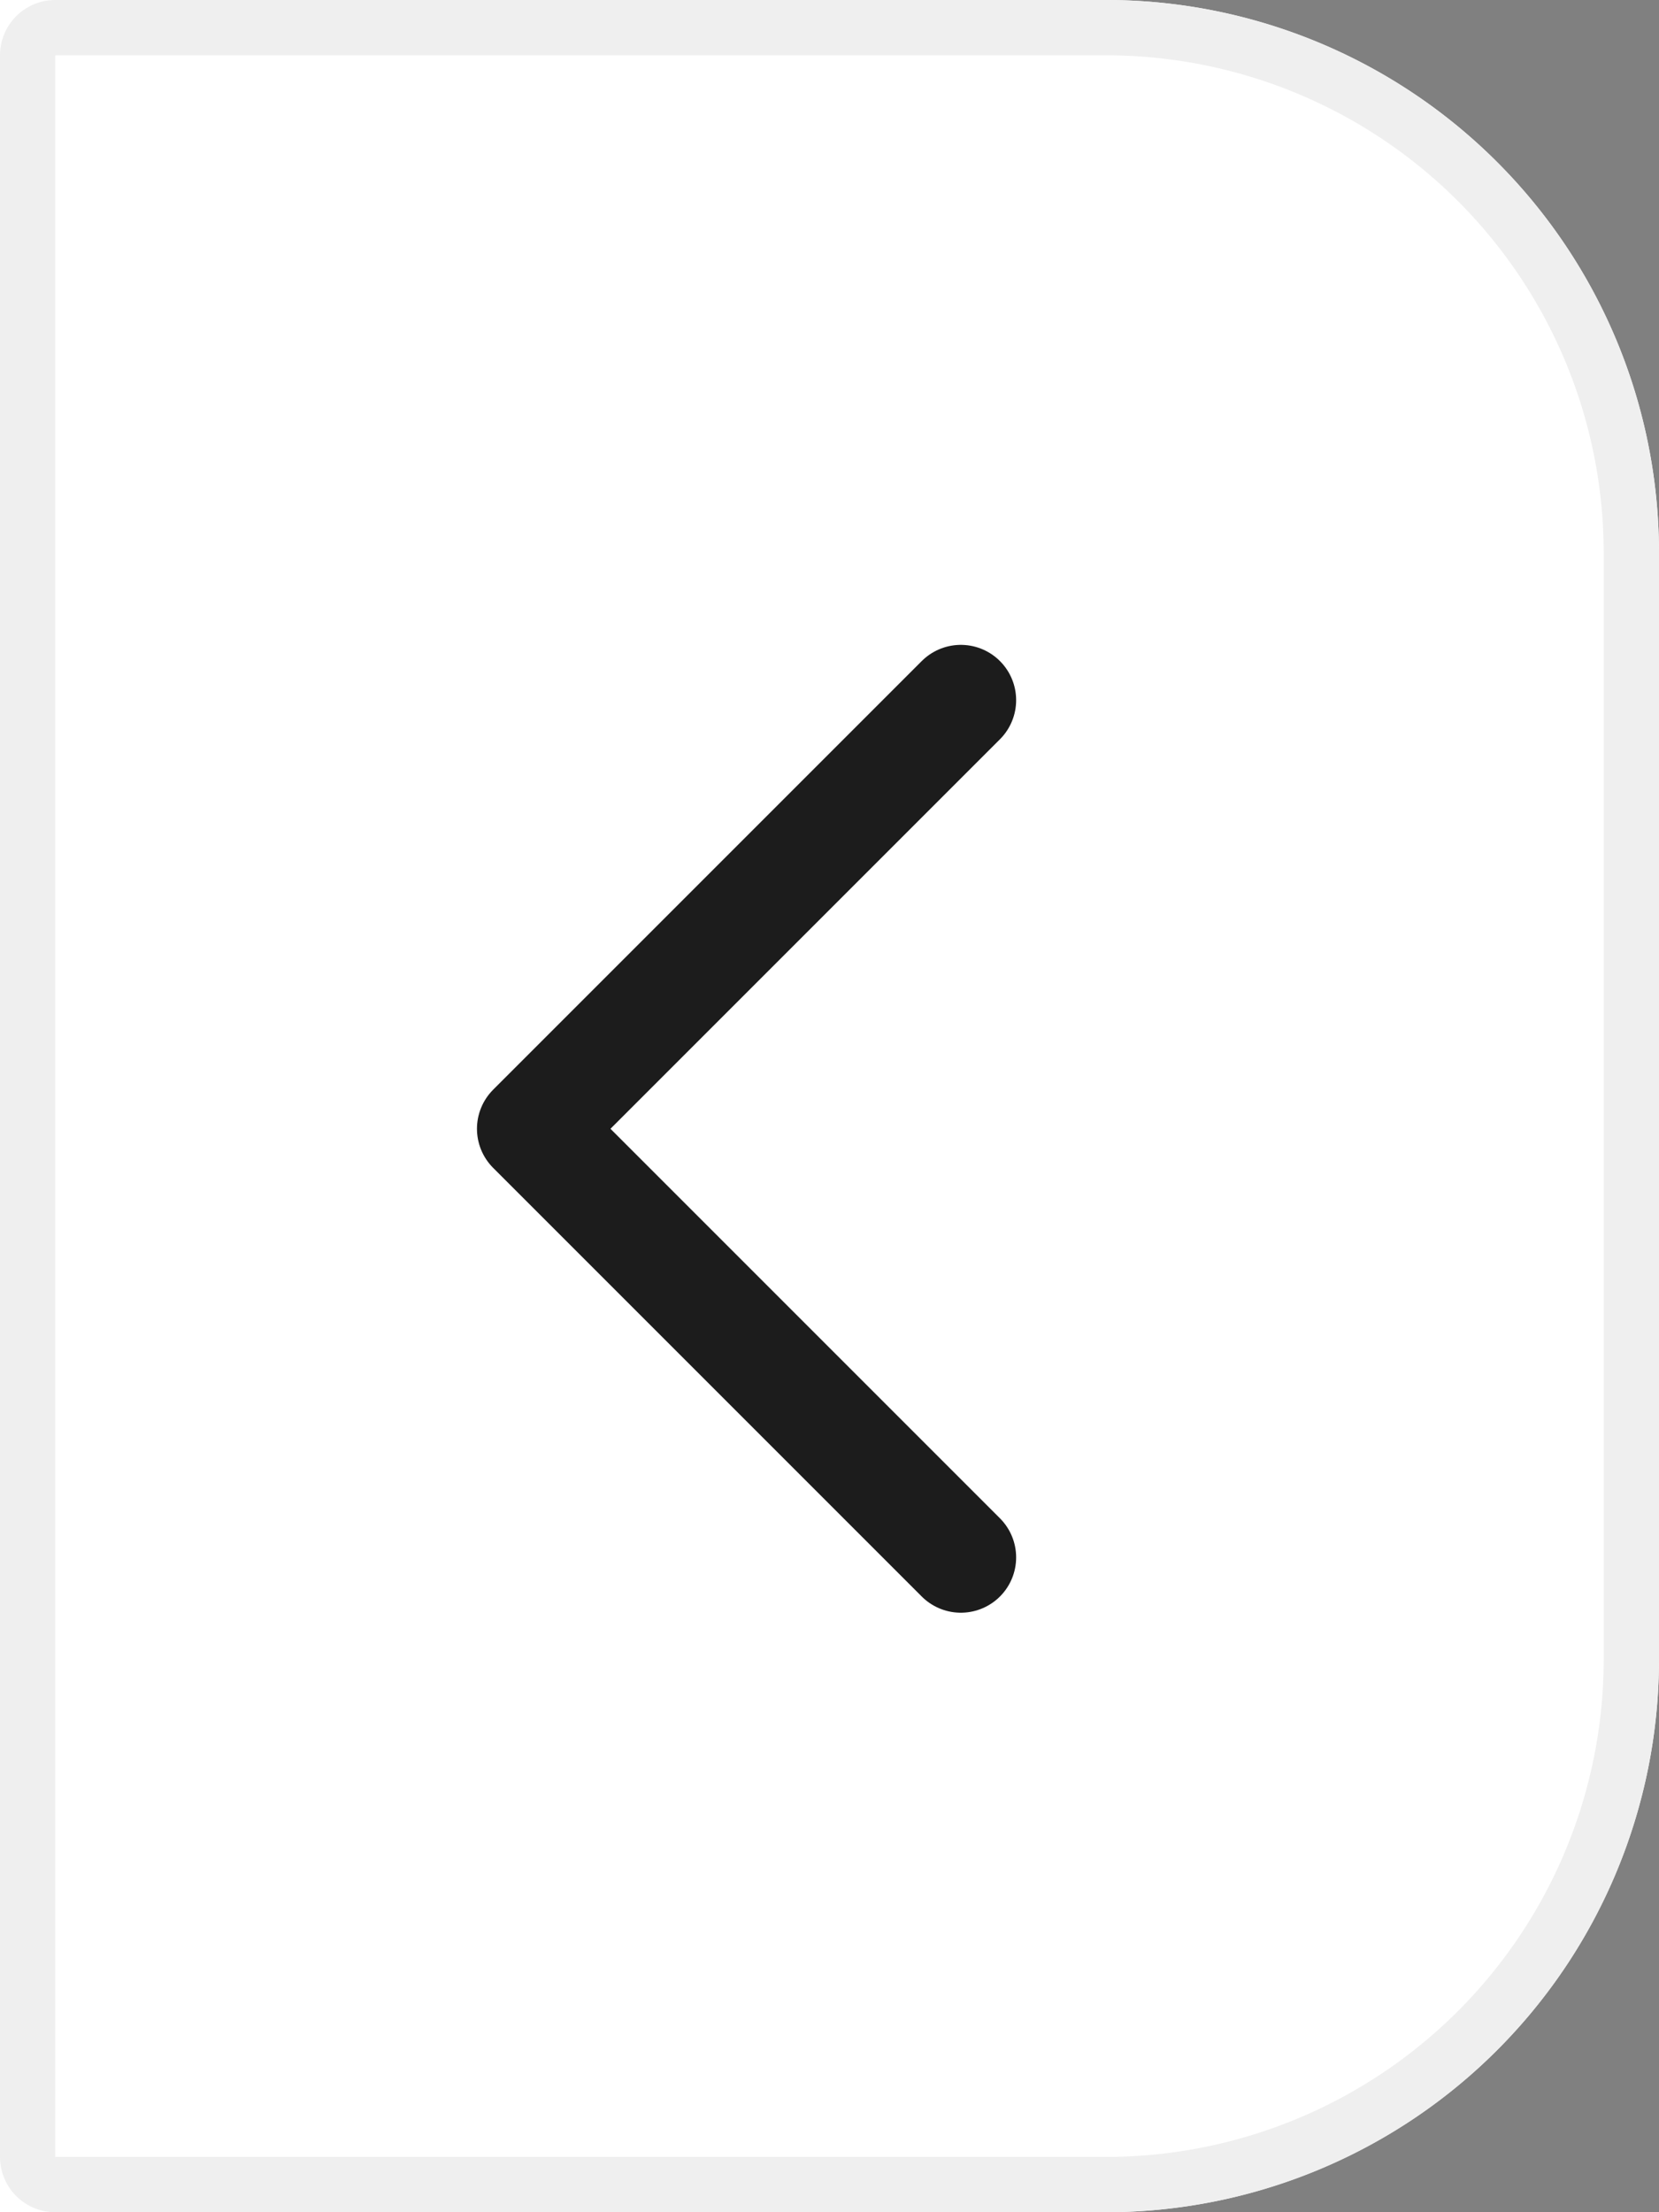
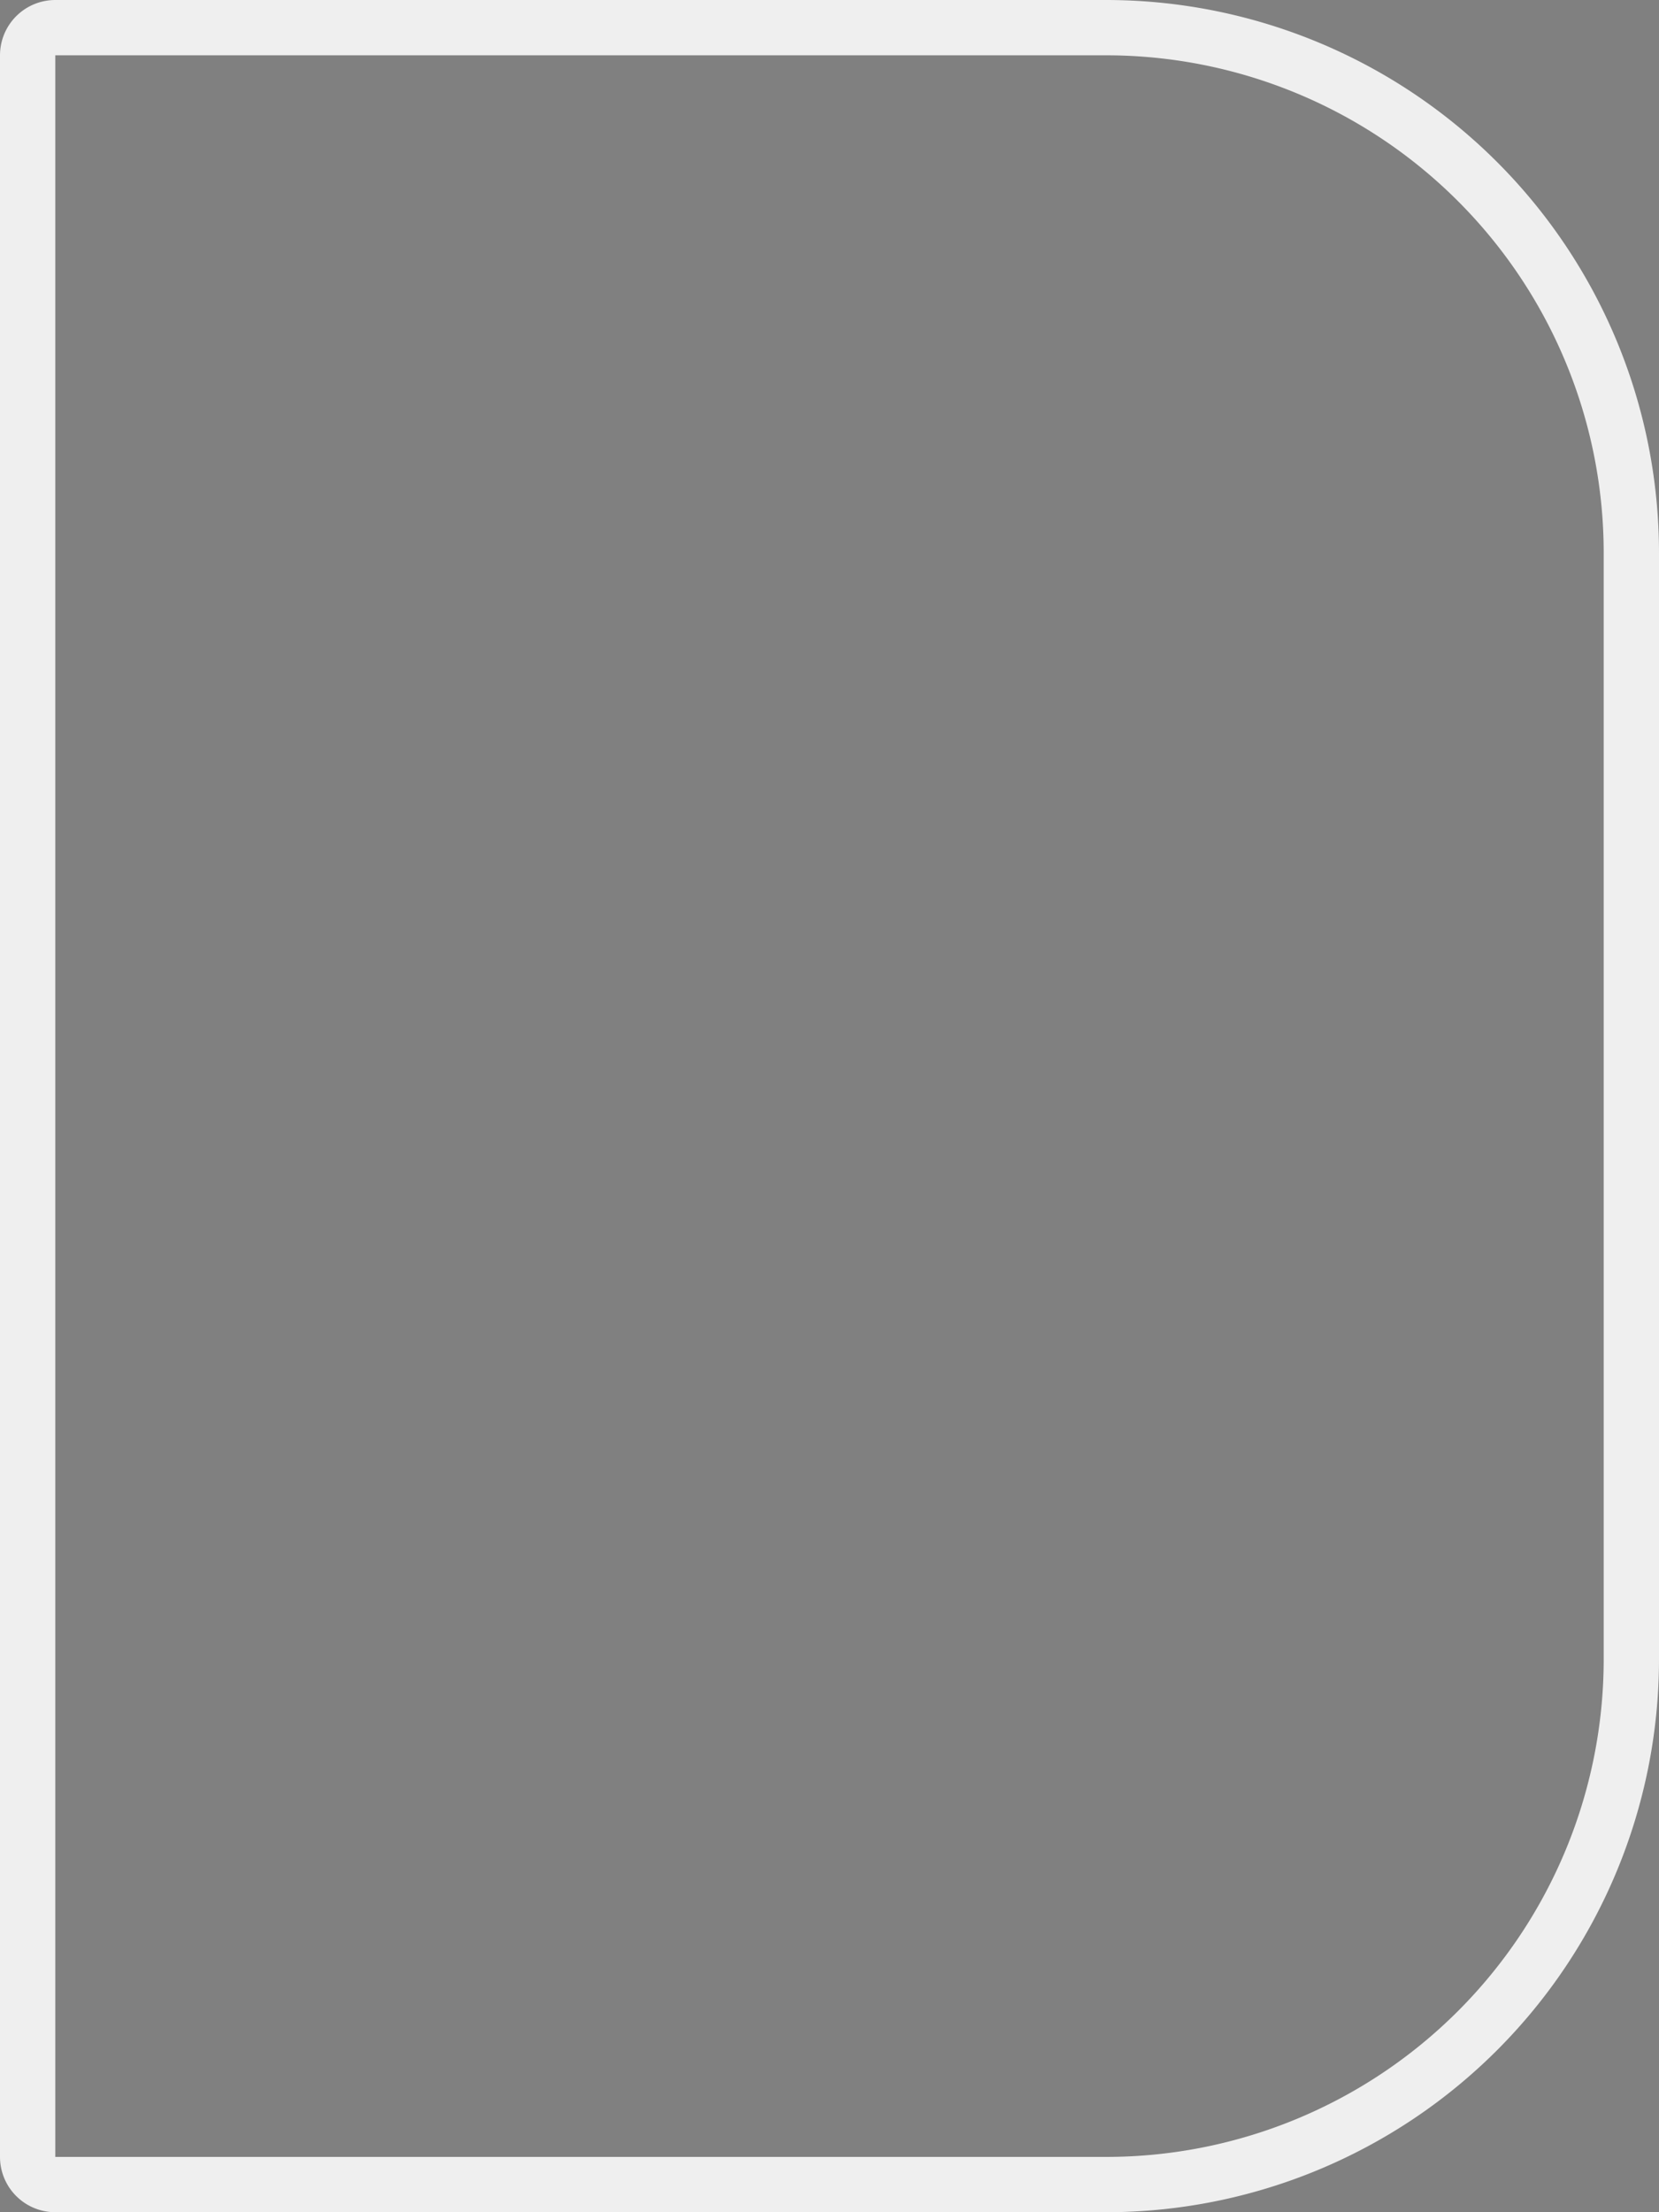
<svg xmlns="http://www.w3.org/2000/svg" width="30" height="40" viewBox="0 0 30 40">
  <rect x="0" y="0" width="30" height="40" fill="#808080" stroke="none" />
  <g id="icon-arrow-left" transform="translate(1560 1458) rotate(180)">
    <g id="Rectangle_1479" data-name="Rectangle 1479" transform="translate(1530 1418)" fill="#fff" stroke="#efefef" stroke-width="1">
-       <path d="M10,0H30a0,0,0,0,1,0,0V40a0,0,0,0,1,0,0H10A10,10,0,0,1,0,30V10A10,10,0,0,1,10,0Z" stroke="none" />
      <path d="M10,.5H29a.5.5,0,0,1,.5.5V39a.5.5,0,0,1-.5.5H10A9.5,9.5,0,0,1,.5,30V10A9.5,9.5,0,0,1,10,.5Z" fill="none" />
    </g>
-     <path id="chevron-right" d="M9,21.5l7.75-7.75L9,6" transform="translate(1533.625 1423.84)" fill="none" stroke="#1c1c1c" stroke-linecap="round" stroke-linejoin="round" stroke-width="2" />
  </g>
</svg>